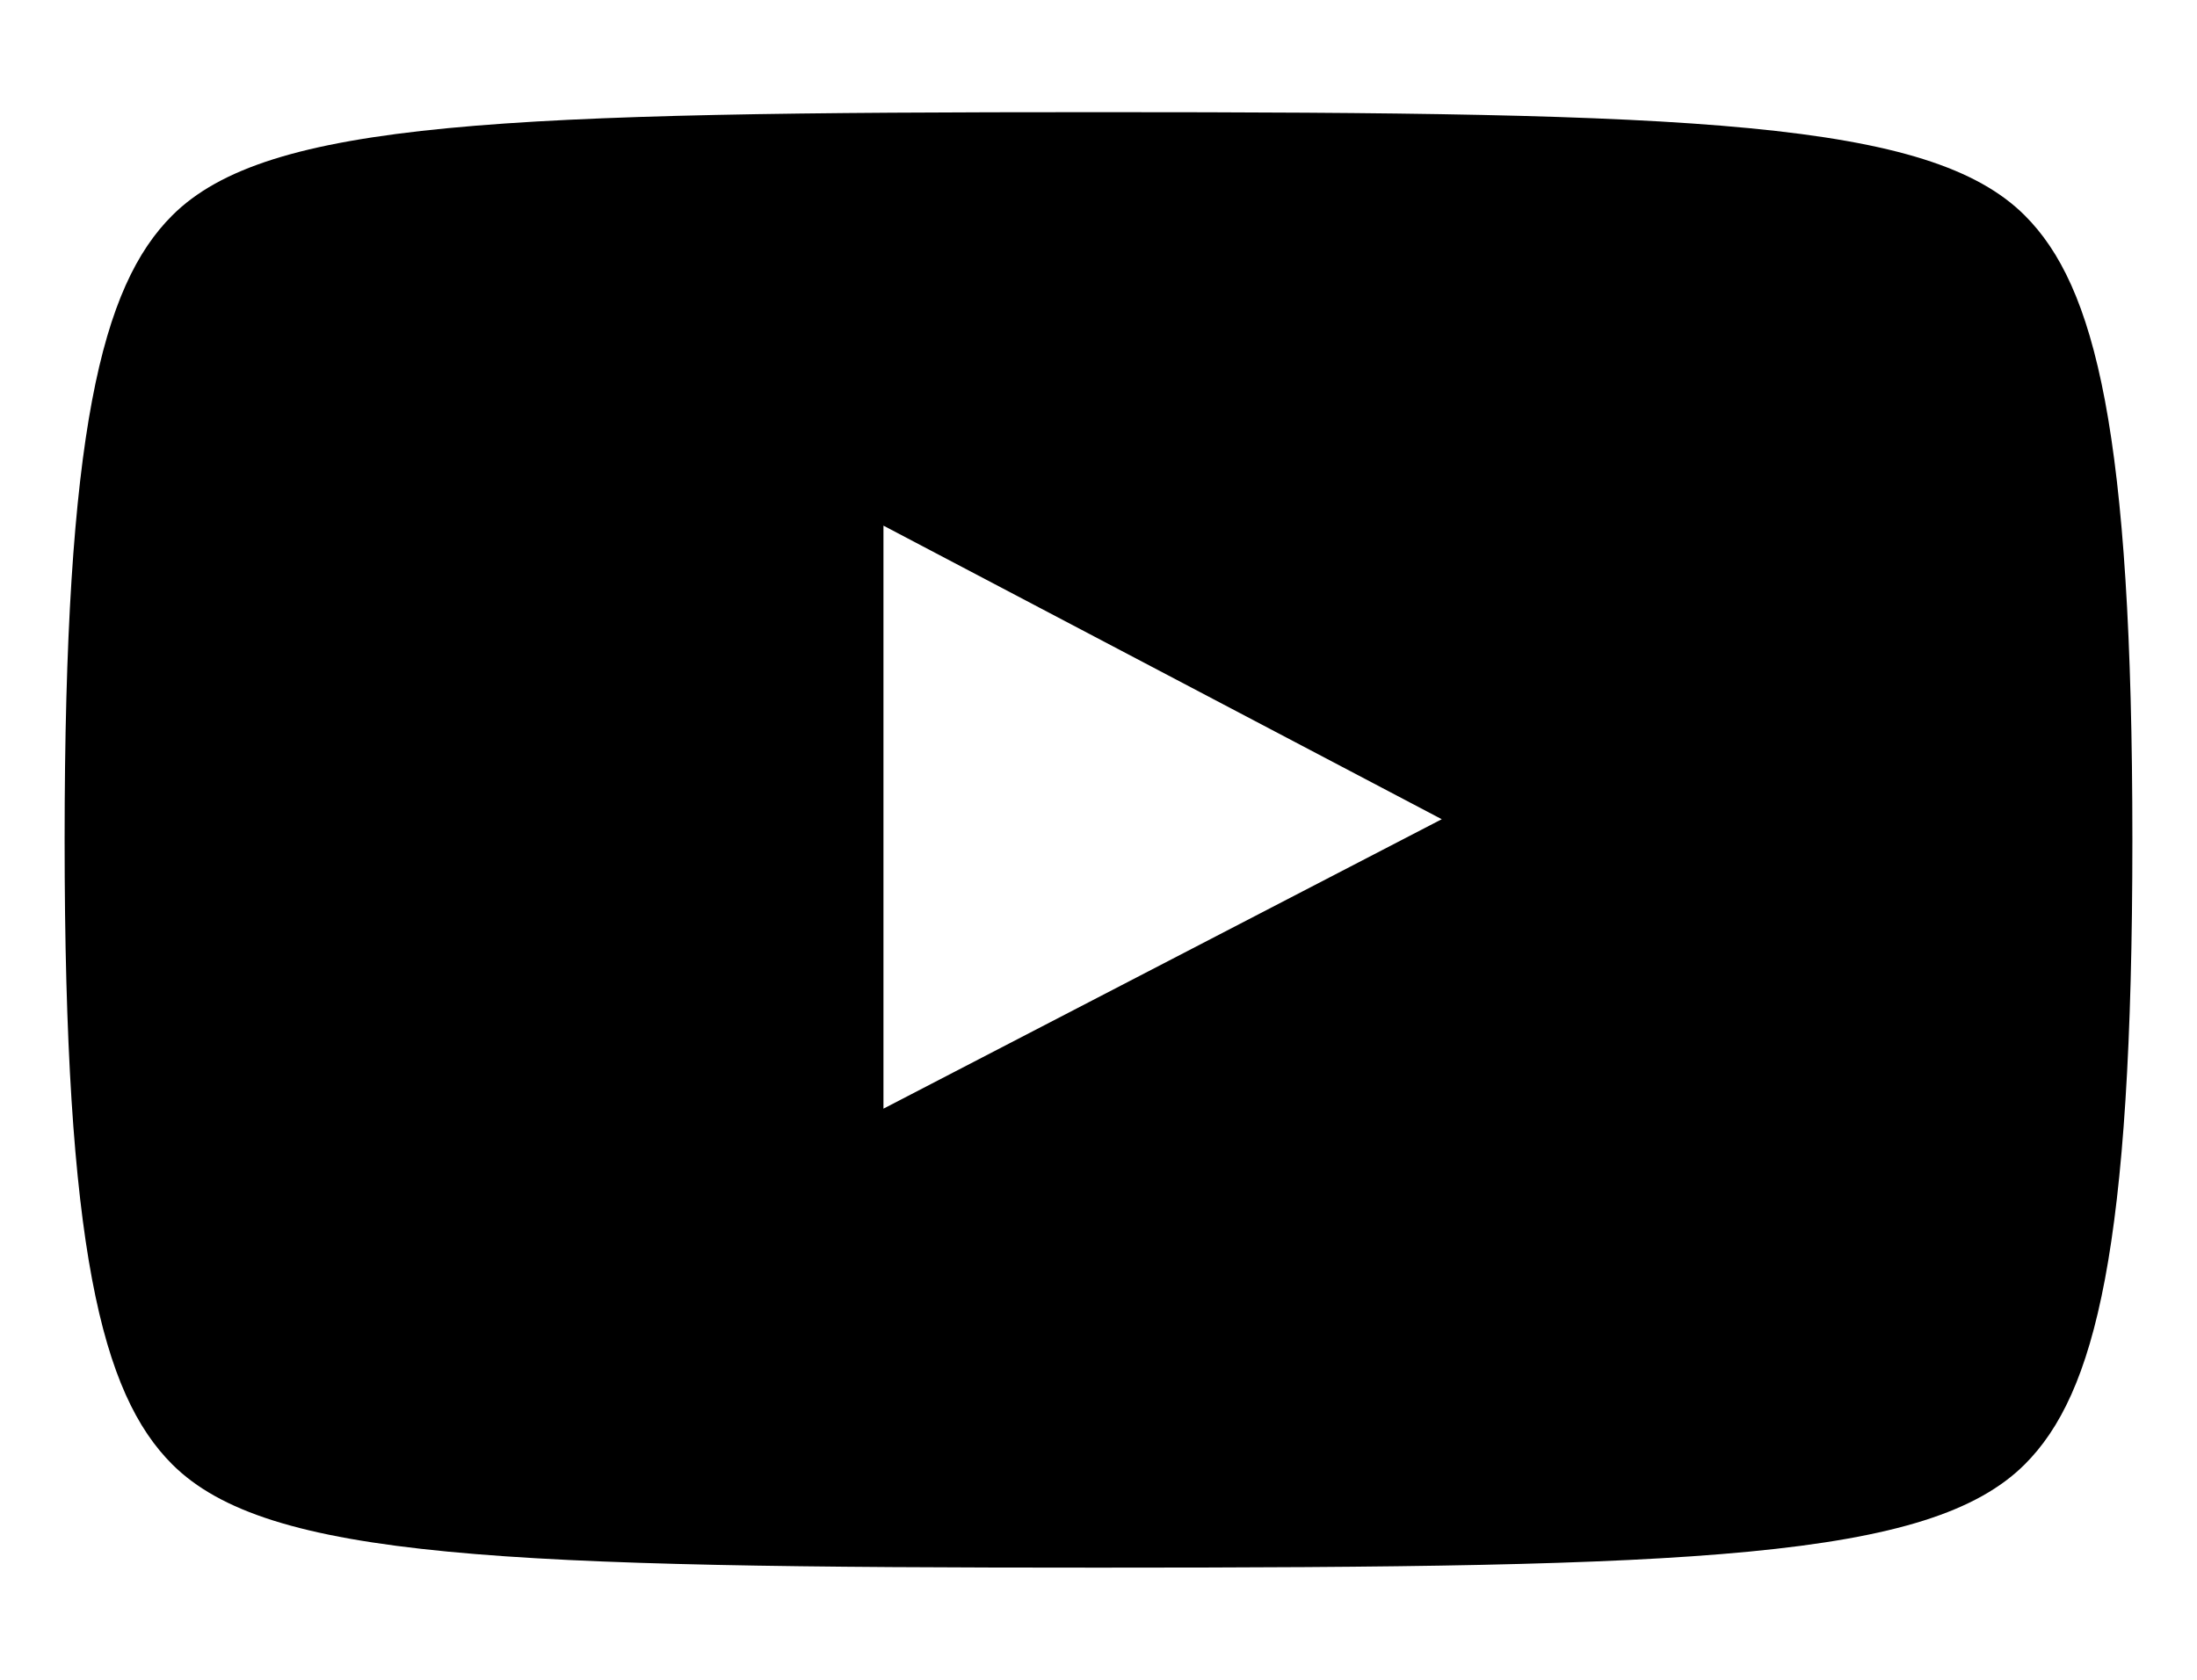
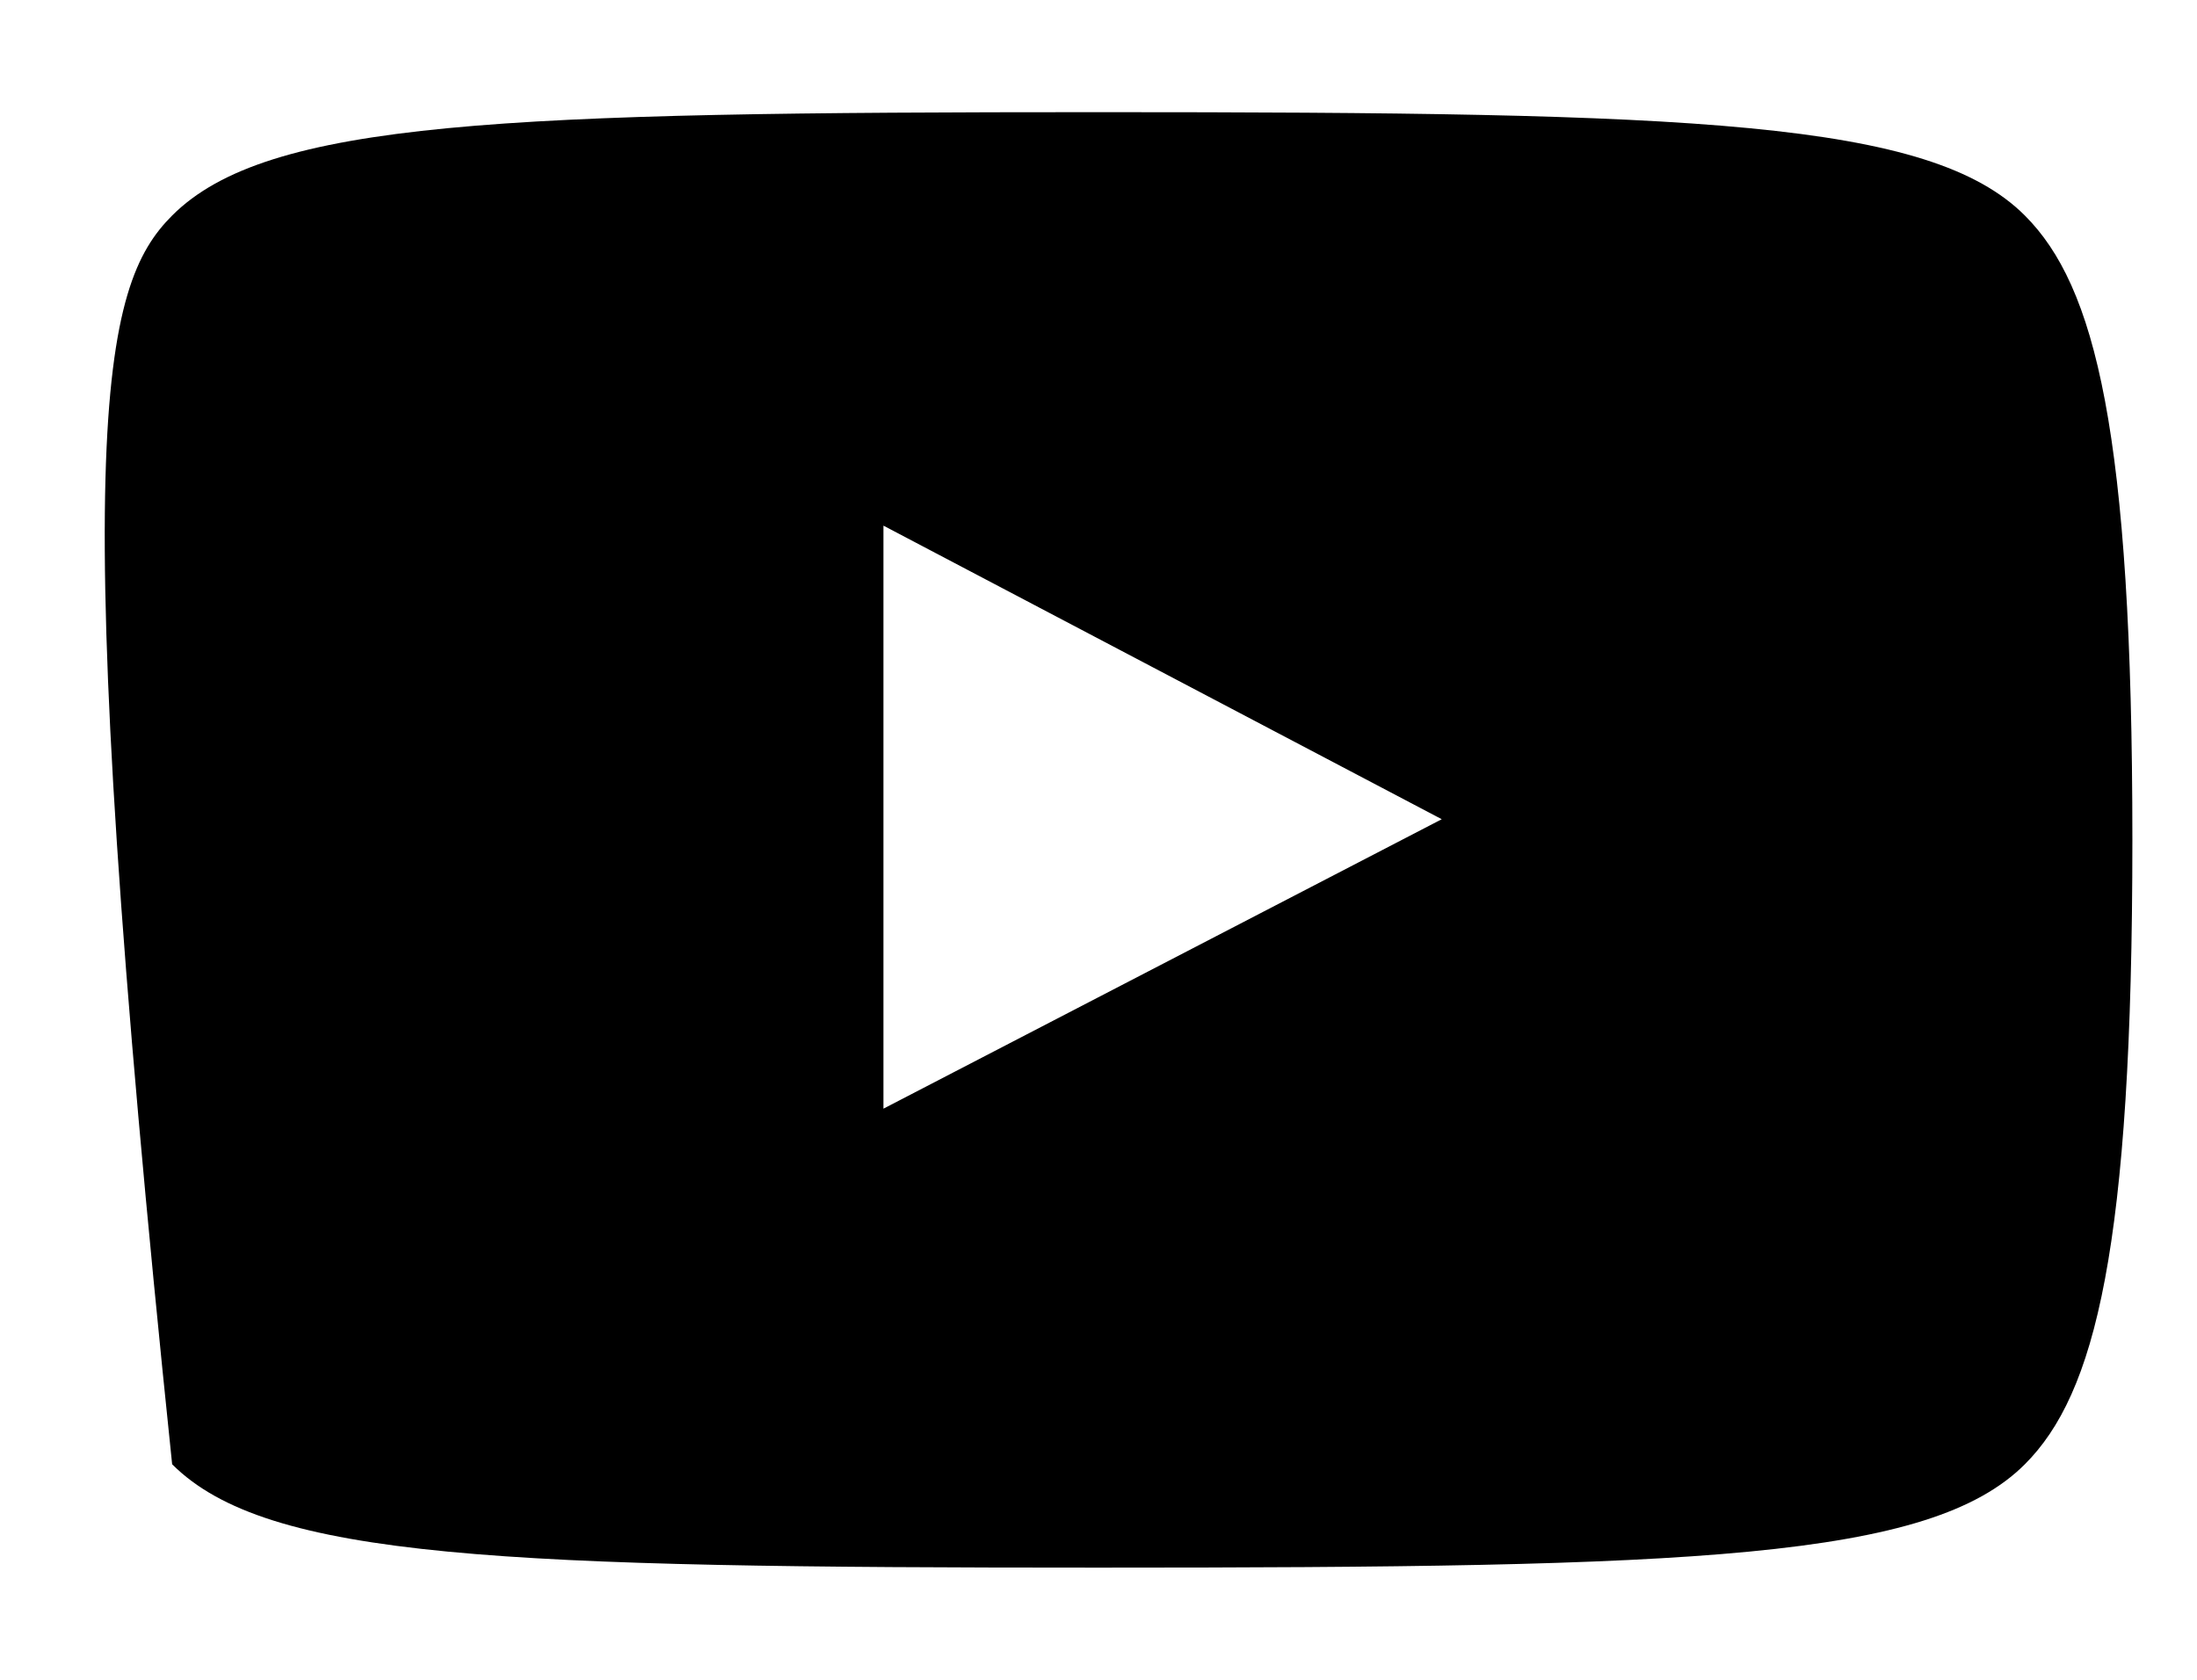
<svg xmlns="http://www.w3.org/2000/svg" width="17" height="13" viewBox="0 0 17 13" fill="none">
-   <path d="M8.5 0.868C13.108 0.868 14.932 0.932 15.668 1.668C16.212 2.212 16.5 3.336 16.5 6.5C16.5 9.664 16.212 10.788 15.668 11.332C14.932 12.068 13.108 12.132 8.5 12.132C3.892 12.132 2.068 12.068 1.332 11.332C0.788 10.788 0.5 9.664 0.5 6.5C0.5 3.336 0.788 2.212 1.332 1.668C2.068 0.932 3.892 0.868 8.5 0.868ZM6.836 4.068V8.58L11.156 6.34L6.836 4.068Z" fill="currentColor" />
+   <path d="M8.5 0.868C13.108 0.868 14.932 0.932 15.668 1.668C16.212 2.212 16.5 3.336 16.5 6.5C16.5 9.664 16.212 10.788 15.668 11.332C14.932 12.068 13.108 12.132 8.5 12.132C3.892 12.132 2.068 12.068 1.332 11.332C0.5 3.336 0.788 2.212 1.332 1.668C2.068 0.932 3.892 0.868 8.5 0.868ZM6.836 4.068V8.58L11.156 6.34L6.836 4.068Z" fill="currentColor" />
</svg>